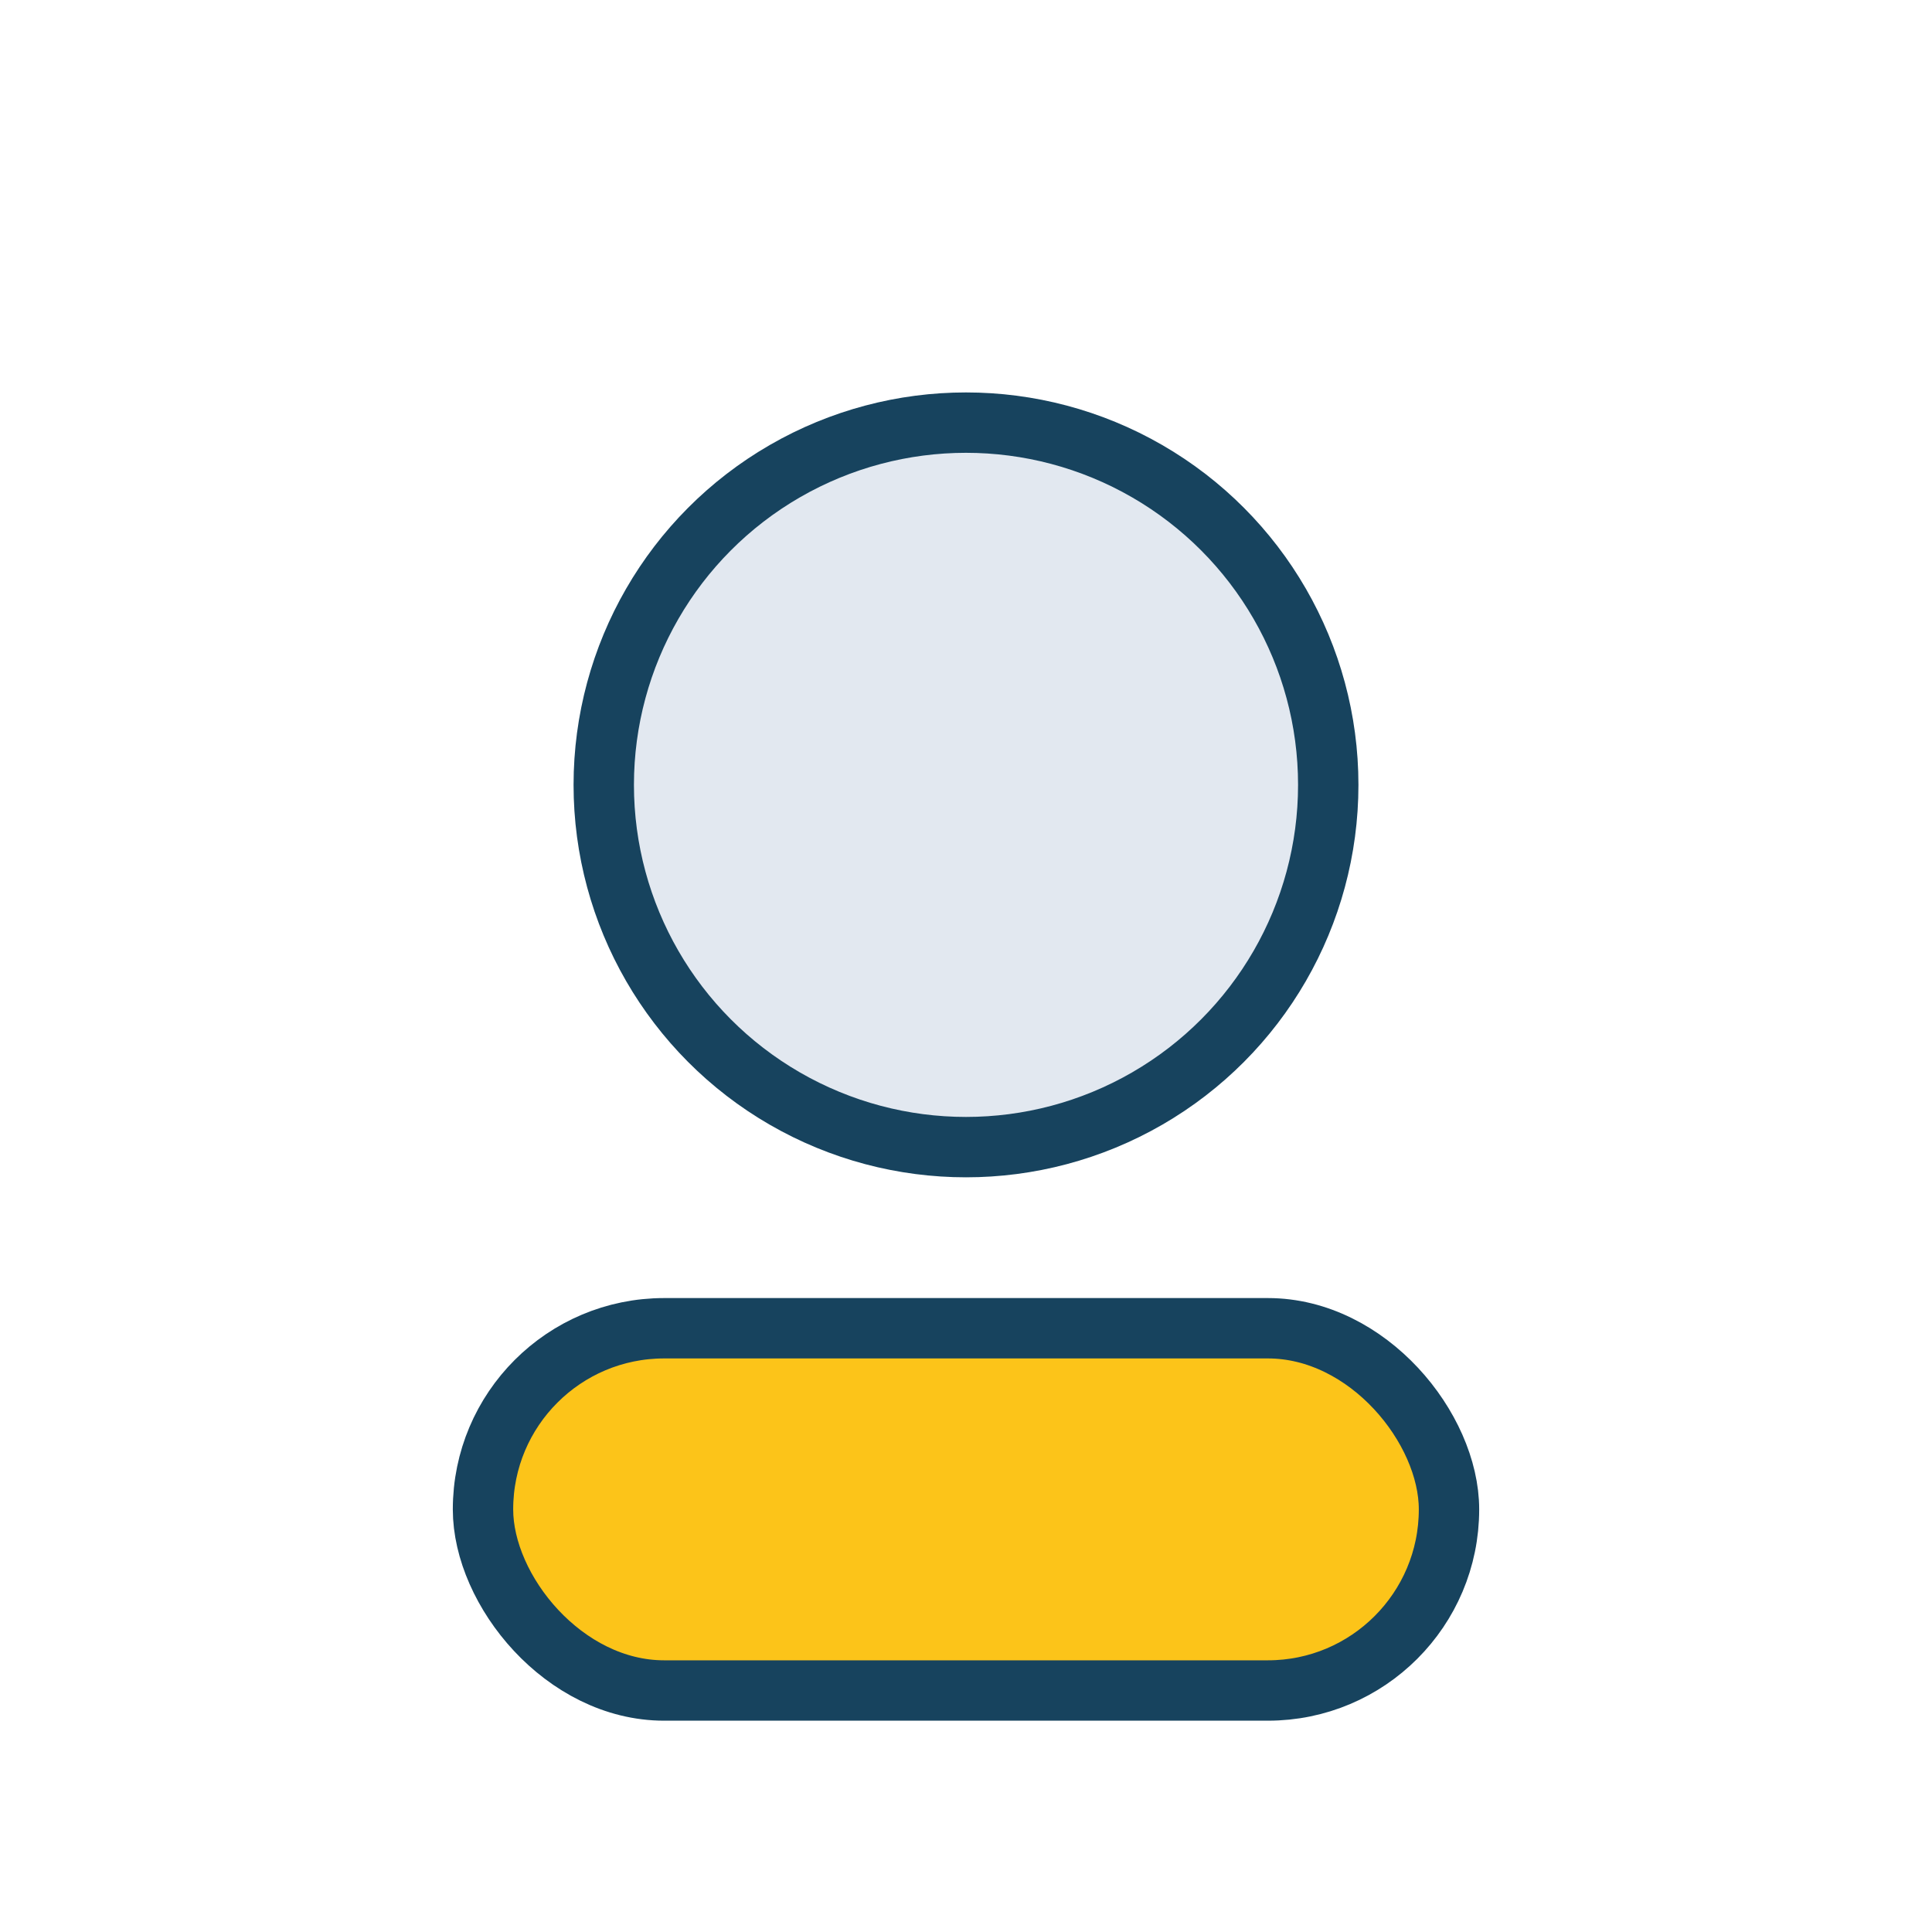
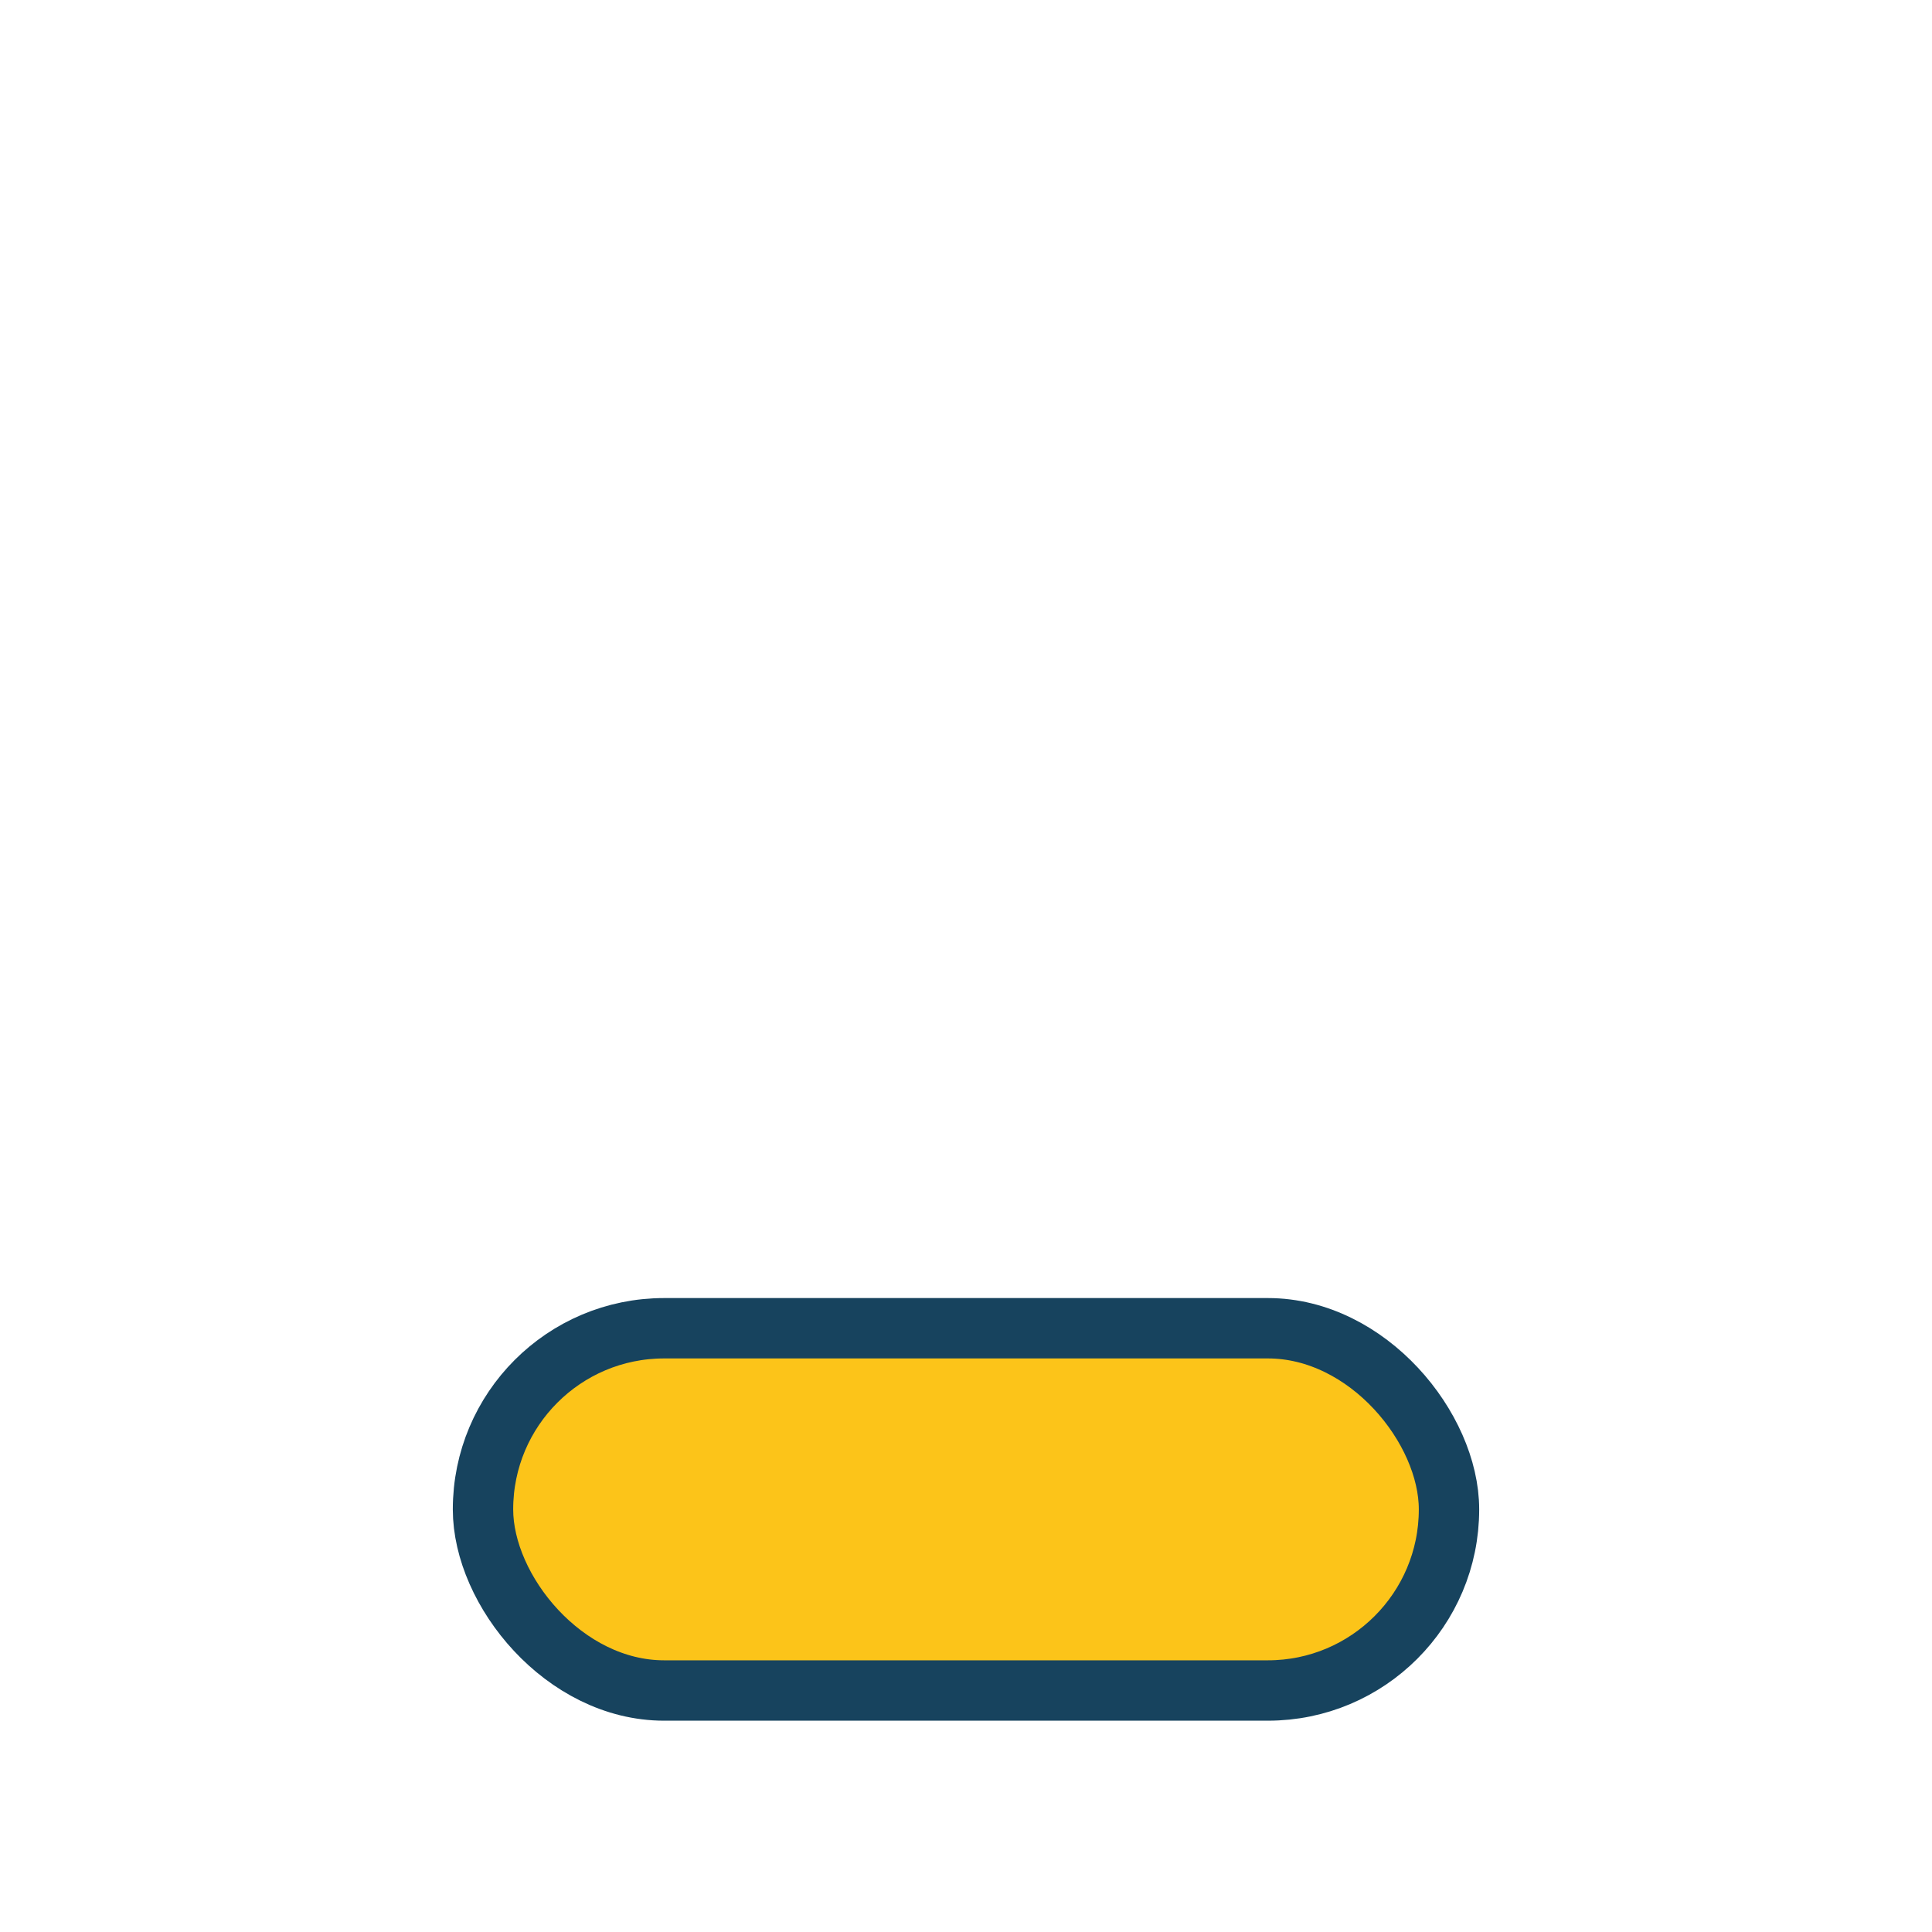
<svg xmlns="http://www.w3.org/2000/svg" width="32" height="32" viewBox="0 0 32 32">
-   <circle cx="16" cy="13" r="6" fill="#E2E8F0" stroke="#17435E" />
  <rect x="8" y="22" width="16" height="6" rx="3" fill="#FCC419" stroke="#17435E" />
</svg>